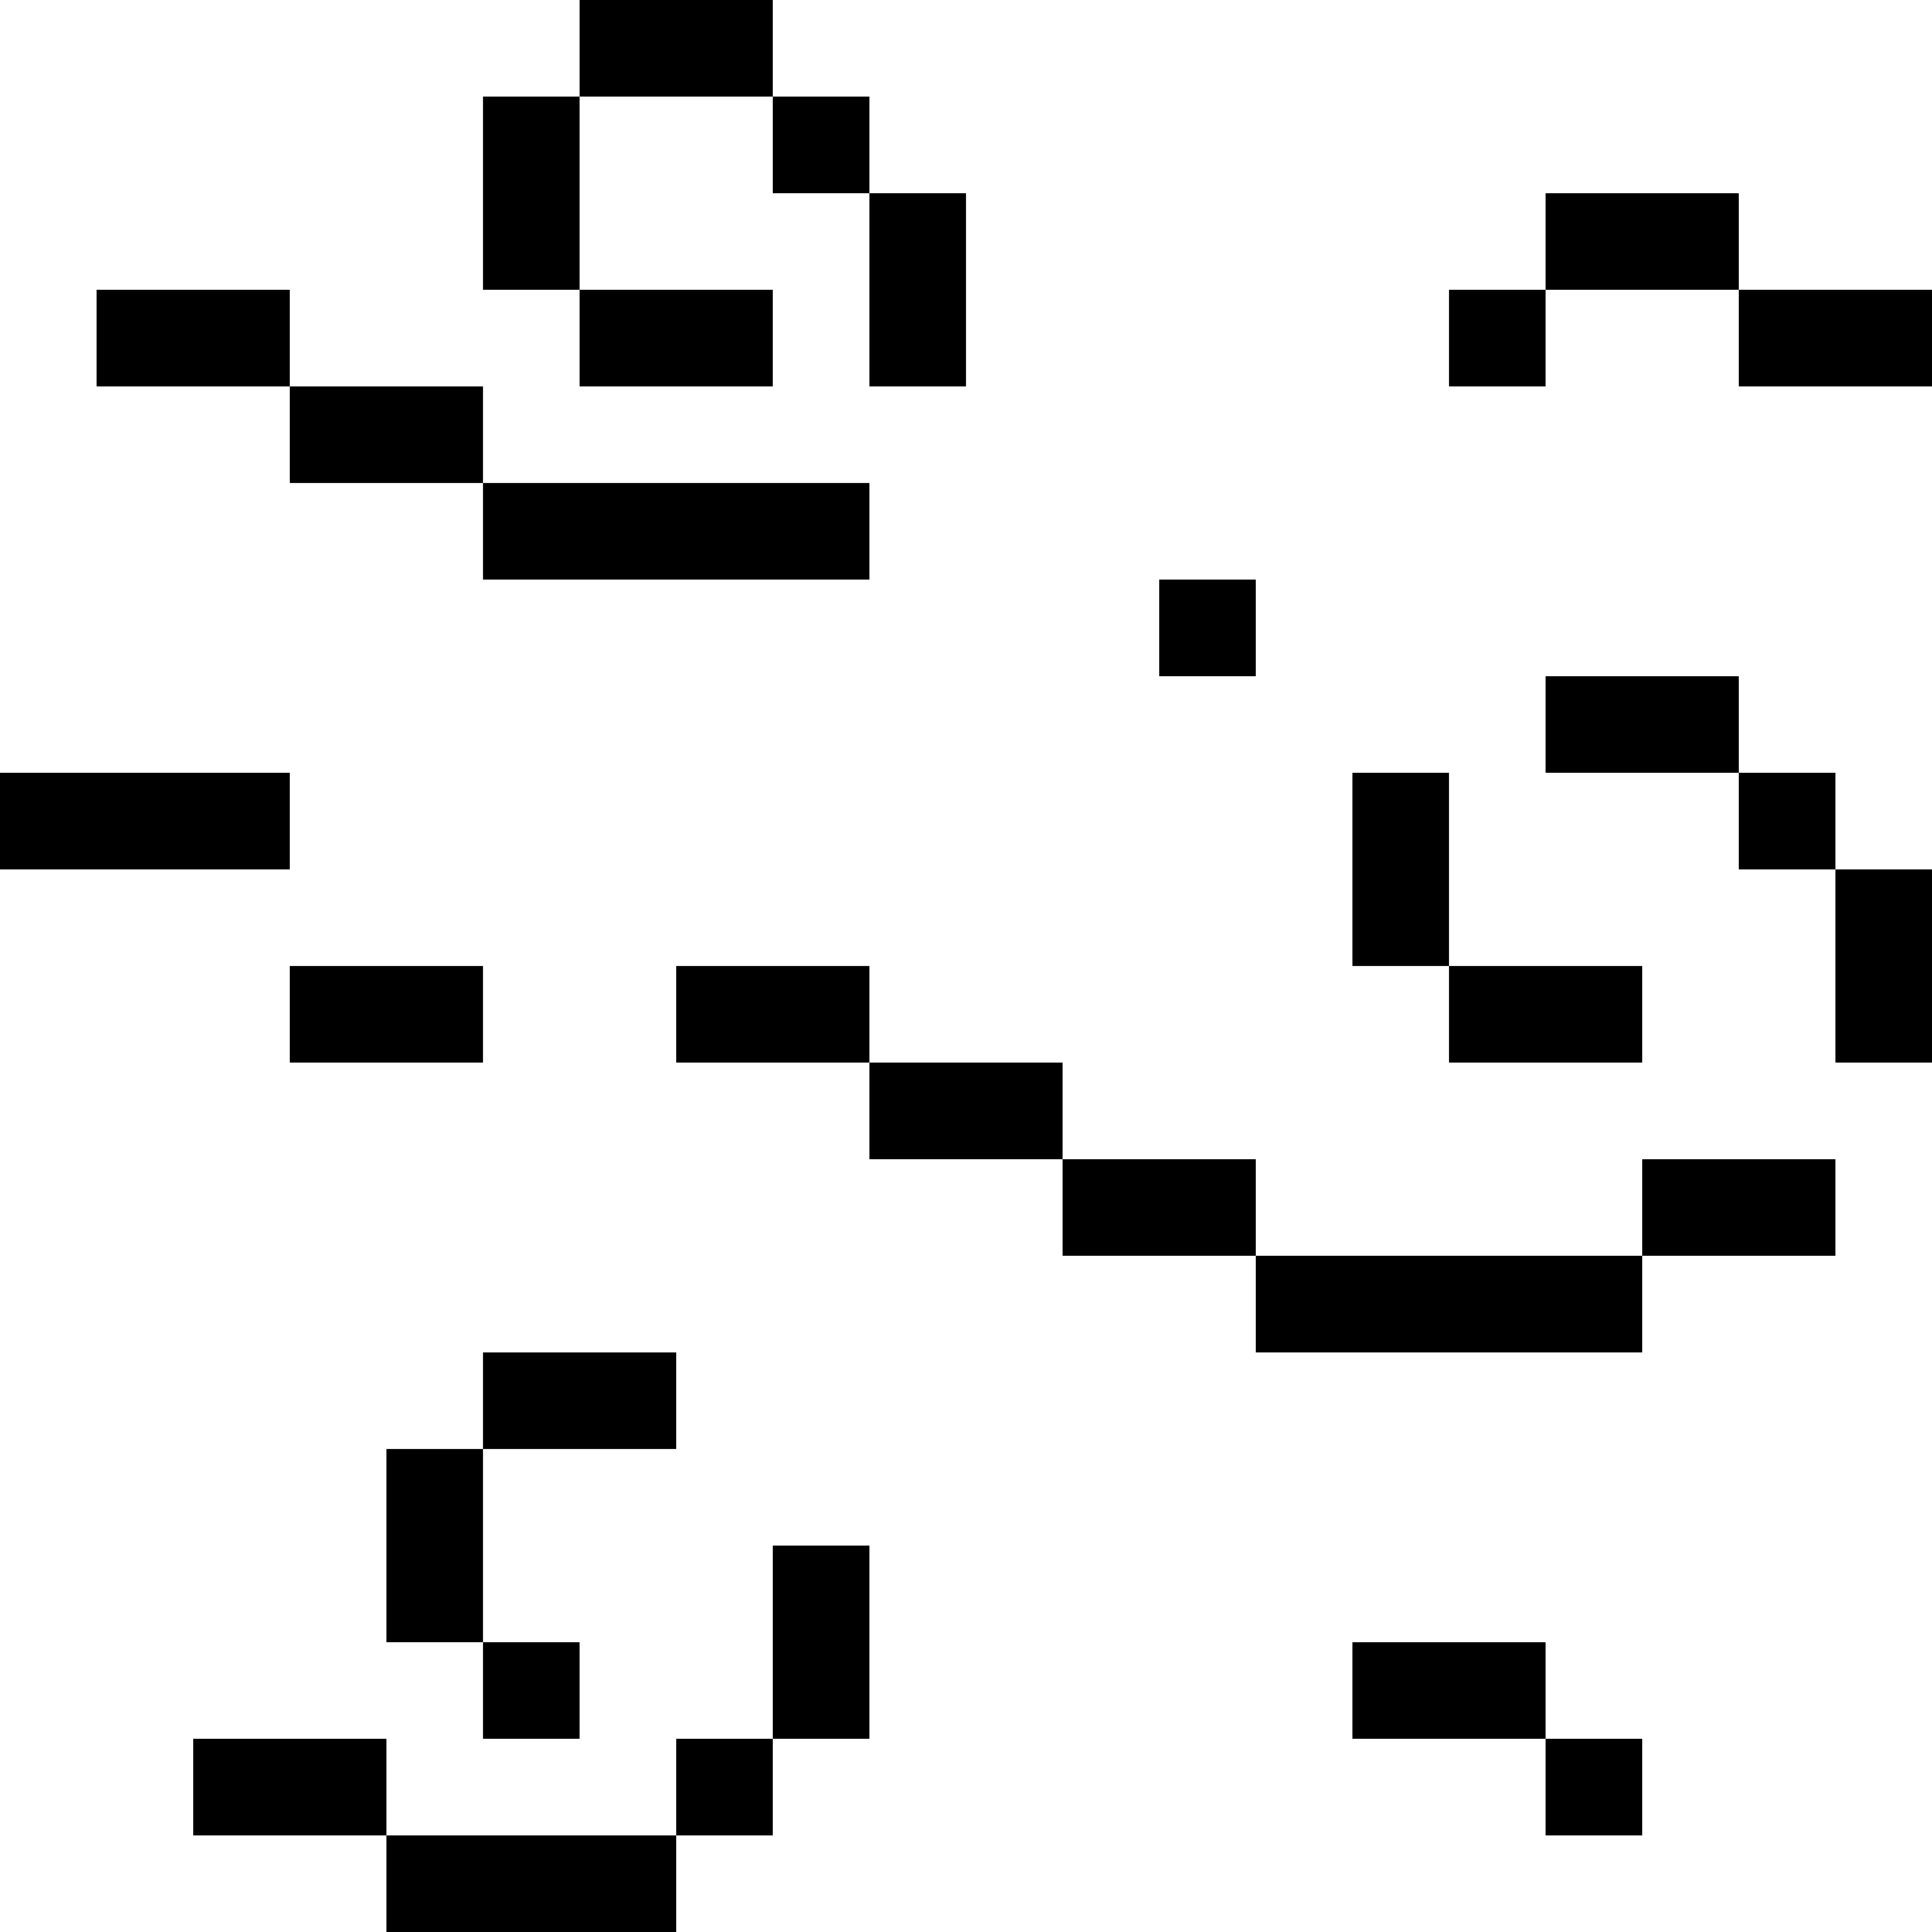
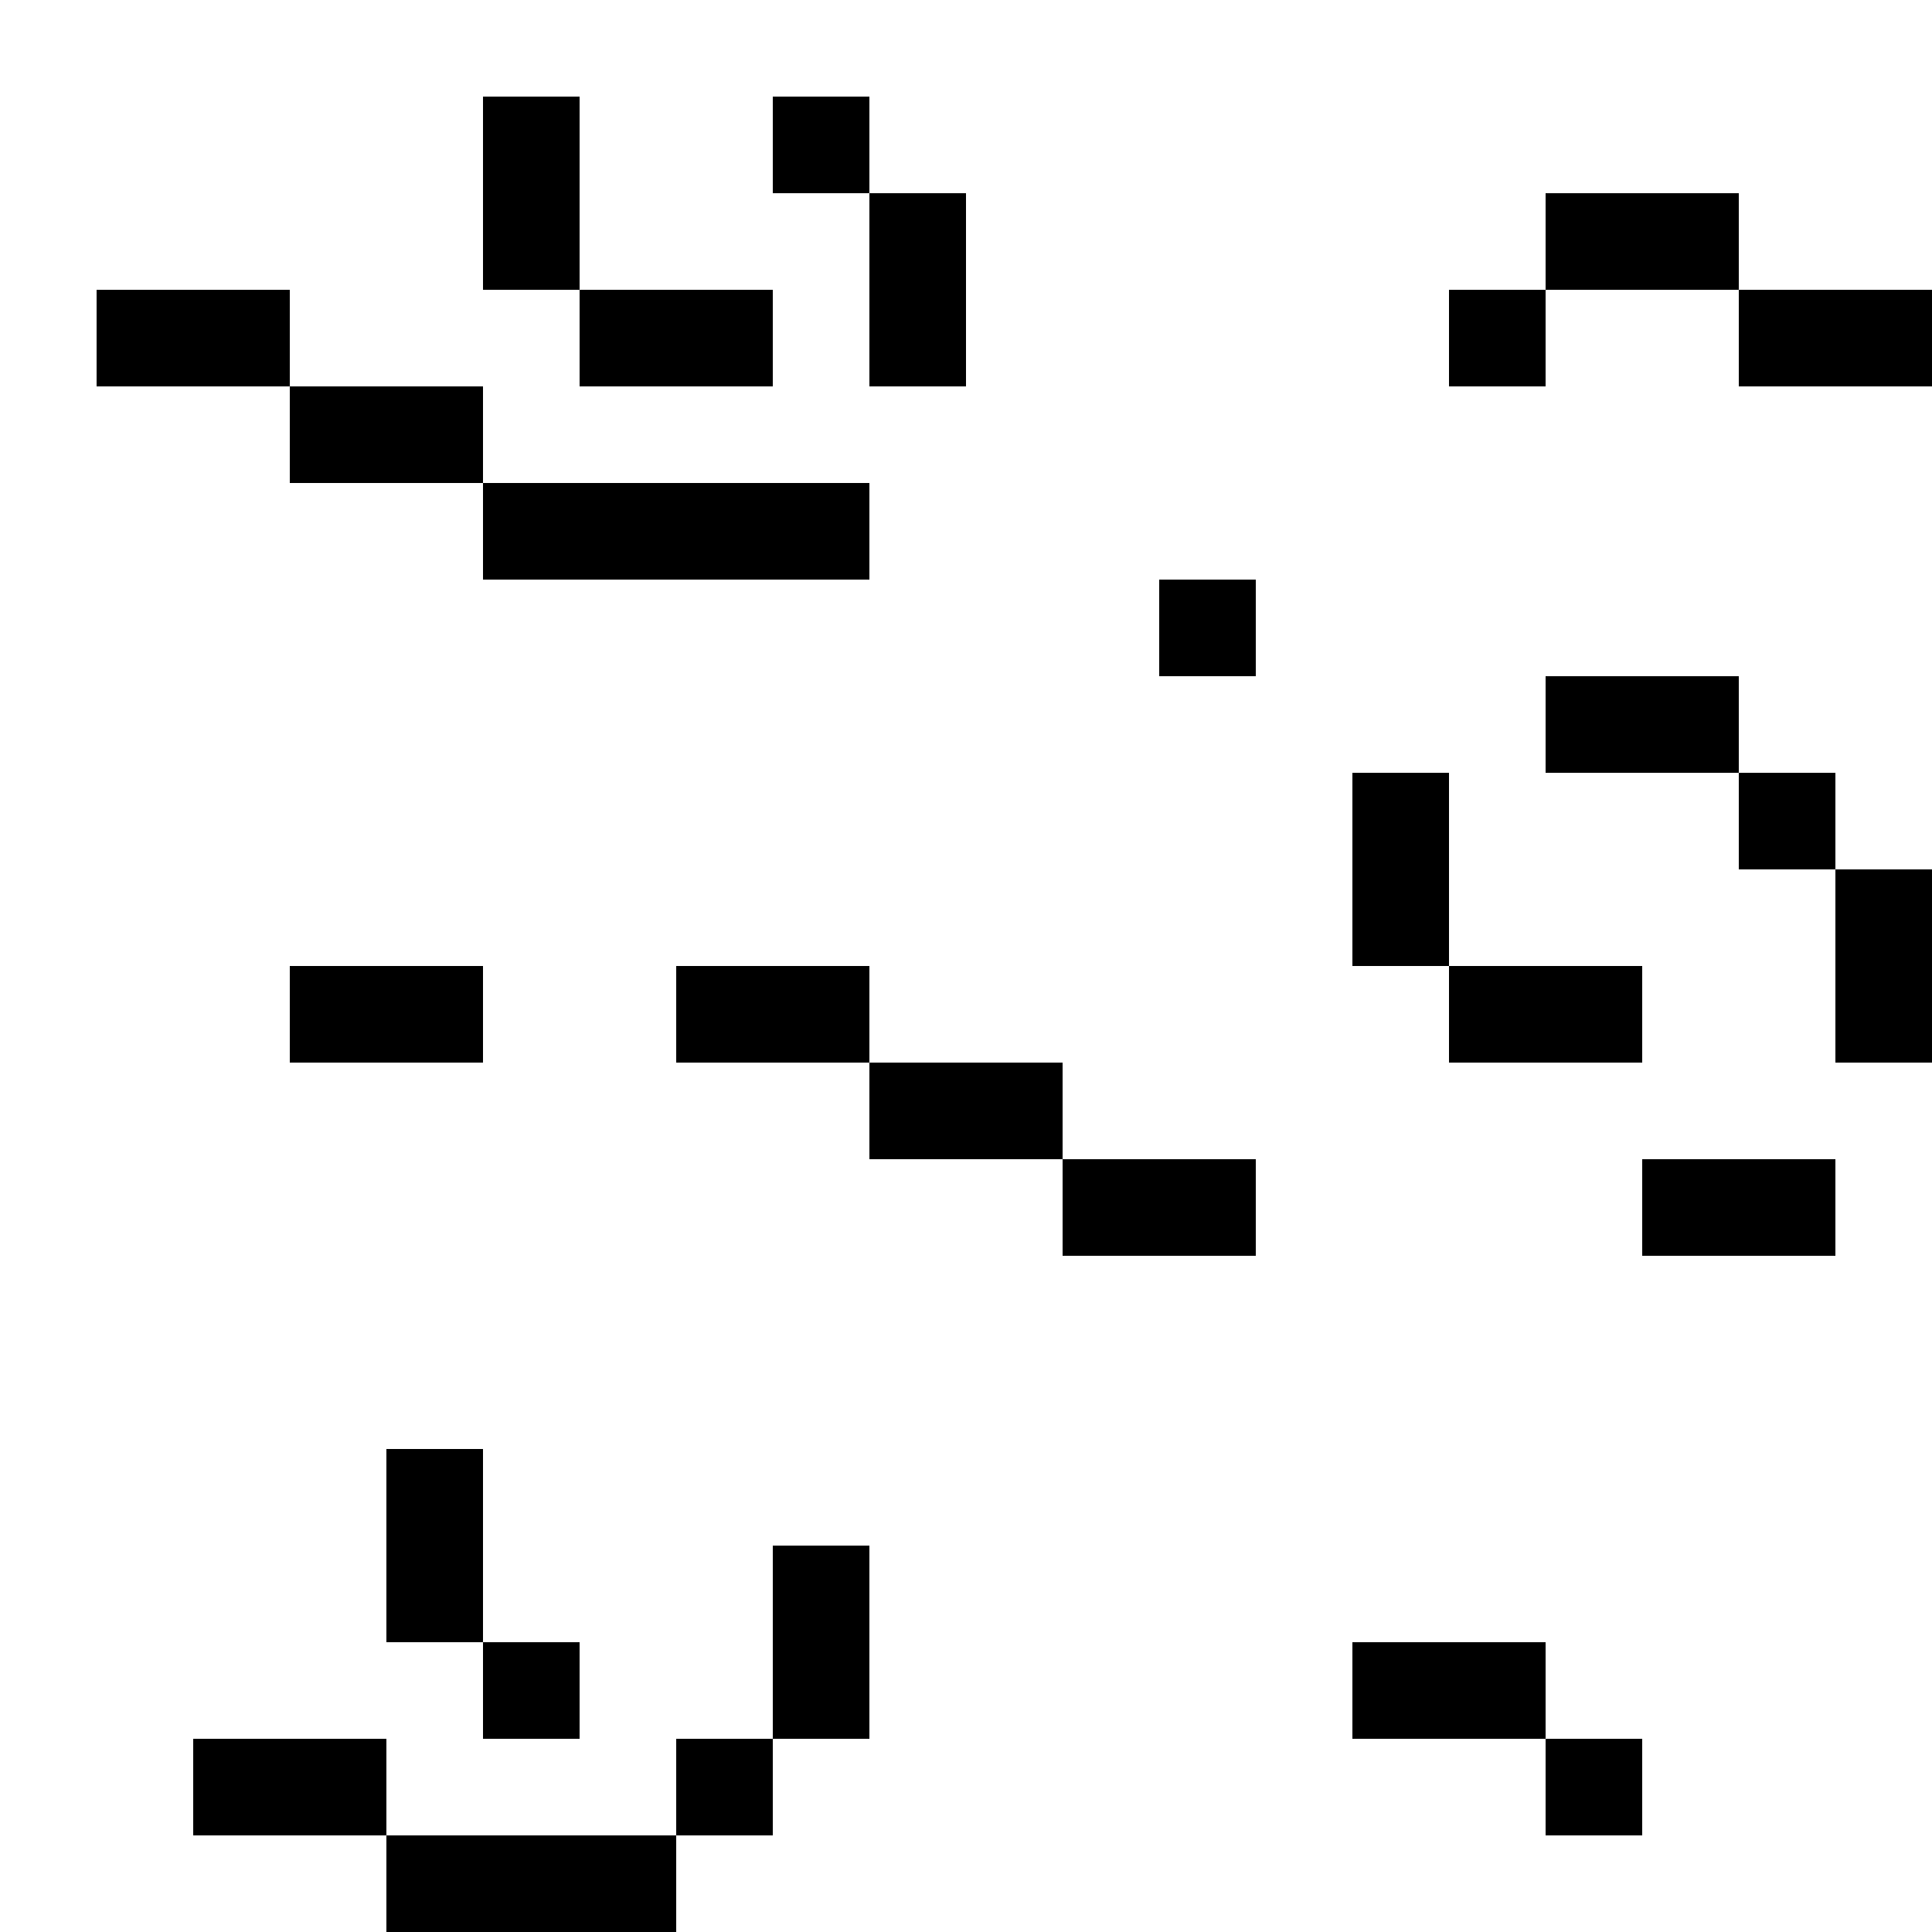
<svg xmlns="http://www.w3.org/2000/svg" width="20" height="20" viewBox="0 0 20 20" fill="none">
  <rect x="15" y="10" width="1" height="2" transform="rotate(-180 15 10)" fill="black" />
  <rect x="6" y="3" width="1" height="2" transform="rotate(-180 6 3)" fill="black" />
  <rect x="5" y="17" width="1" height="2" transform="rotate(-180 5 17)" fill="black" />
  <rect x="18" y="8" width="1" height="1" fill="black" />
  <rect x="8" y="1" width="1" height="1" fill="black" />
  <rect x="7" y="18" width="1" height="1" fill="black" />
  <rect x="15" y="3" width="1" height="1" fill="black" />
-   <rect y="8" width="3" height="1" fill="black" />
  <rect x="3" y="10" width="2" height="1" fill="black" />
  <rect width="1" height="1" transform="matrix(-1 0 0 1 17 18)" fill="black" />
  <rect width="1" height="1" transform="matrix(-1 0 0 1 13 6)" fill="black" />
  <rect x="16" y="7" width="2" height="1" fill="black" />
-   <rect x="6" width="2" height="1" fill="black" />
-   <rect x="5" y="14" width="2" height="1" fill="black" />
  <rect x="17" y="11" width="2" height="1" transform="rotate(-180 17 11)" fill="black" />
  <rect x="8" y="4" width="2" height="1" transform="rotate(-180 8 4)" fill="black" />
  <rect x="6" y="18" width="1" height="1" transform="rotate(-180 6 18)" fill="black" />
  <rect x="16" y="2" width="2" height="1" fill="black" />
  <rect width="2" height="1" transform="matrix(-1 0 0 1 16 17)" fill="black" />
  <rect x="1" y="3" width="2" height="1" fill="black" />
  <rect x="9" y="11" width="2" height="1" fill="black" />
  <rect width="2" height="1" transform="matrix(-4.37114e-08 1 1 4.37114e-08 19 9)" fill="black" />
  <rect width="2" height="1" transform="matrix(-4.37114e-08 1 1 4.37114e-08 9 2)" fill="black" />
  <rect width="2" height="1" transform="matrix(-4.37114e-08 1 1 4.37114e-08 8 16)" fill="black" />
  <rect x="3" y="4" width="2" height="1" fill="black" />
  <rect x="2" y="18" width="2" height="1" fill="black" />
  <rect x="11" y="12" width="2" height="1" fill="black" />
  <rect width="2" height="1" transform="matrix(-1 0 0 1 19 12)" fill="black" />
  <rect x="5" y="5" width="4" height="1" fill="black" />
  <rect x="4" y="19" width="3" height="1" fill="black" />
-   <rect x="13" y="13" width="4" height="1" fill="black" />
  <rect x="18" y="3" width="2" height="1" fill="black" />
  <rect x="7" y="10" width="2" height="1" fill="black" />
</svg>